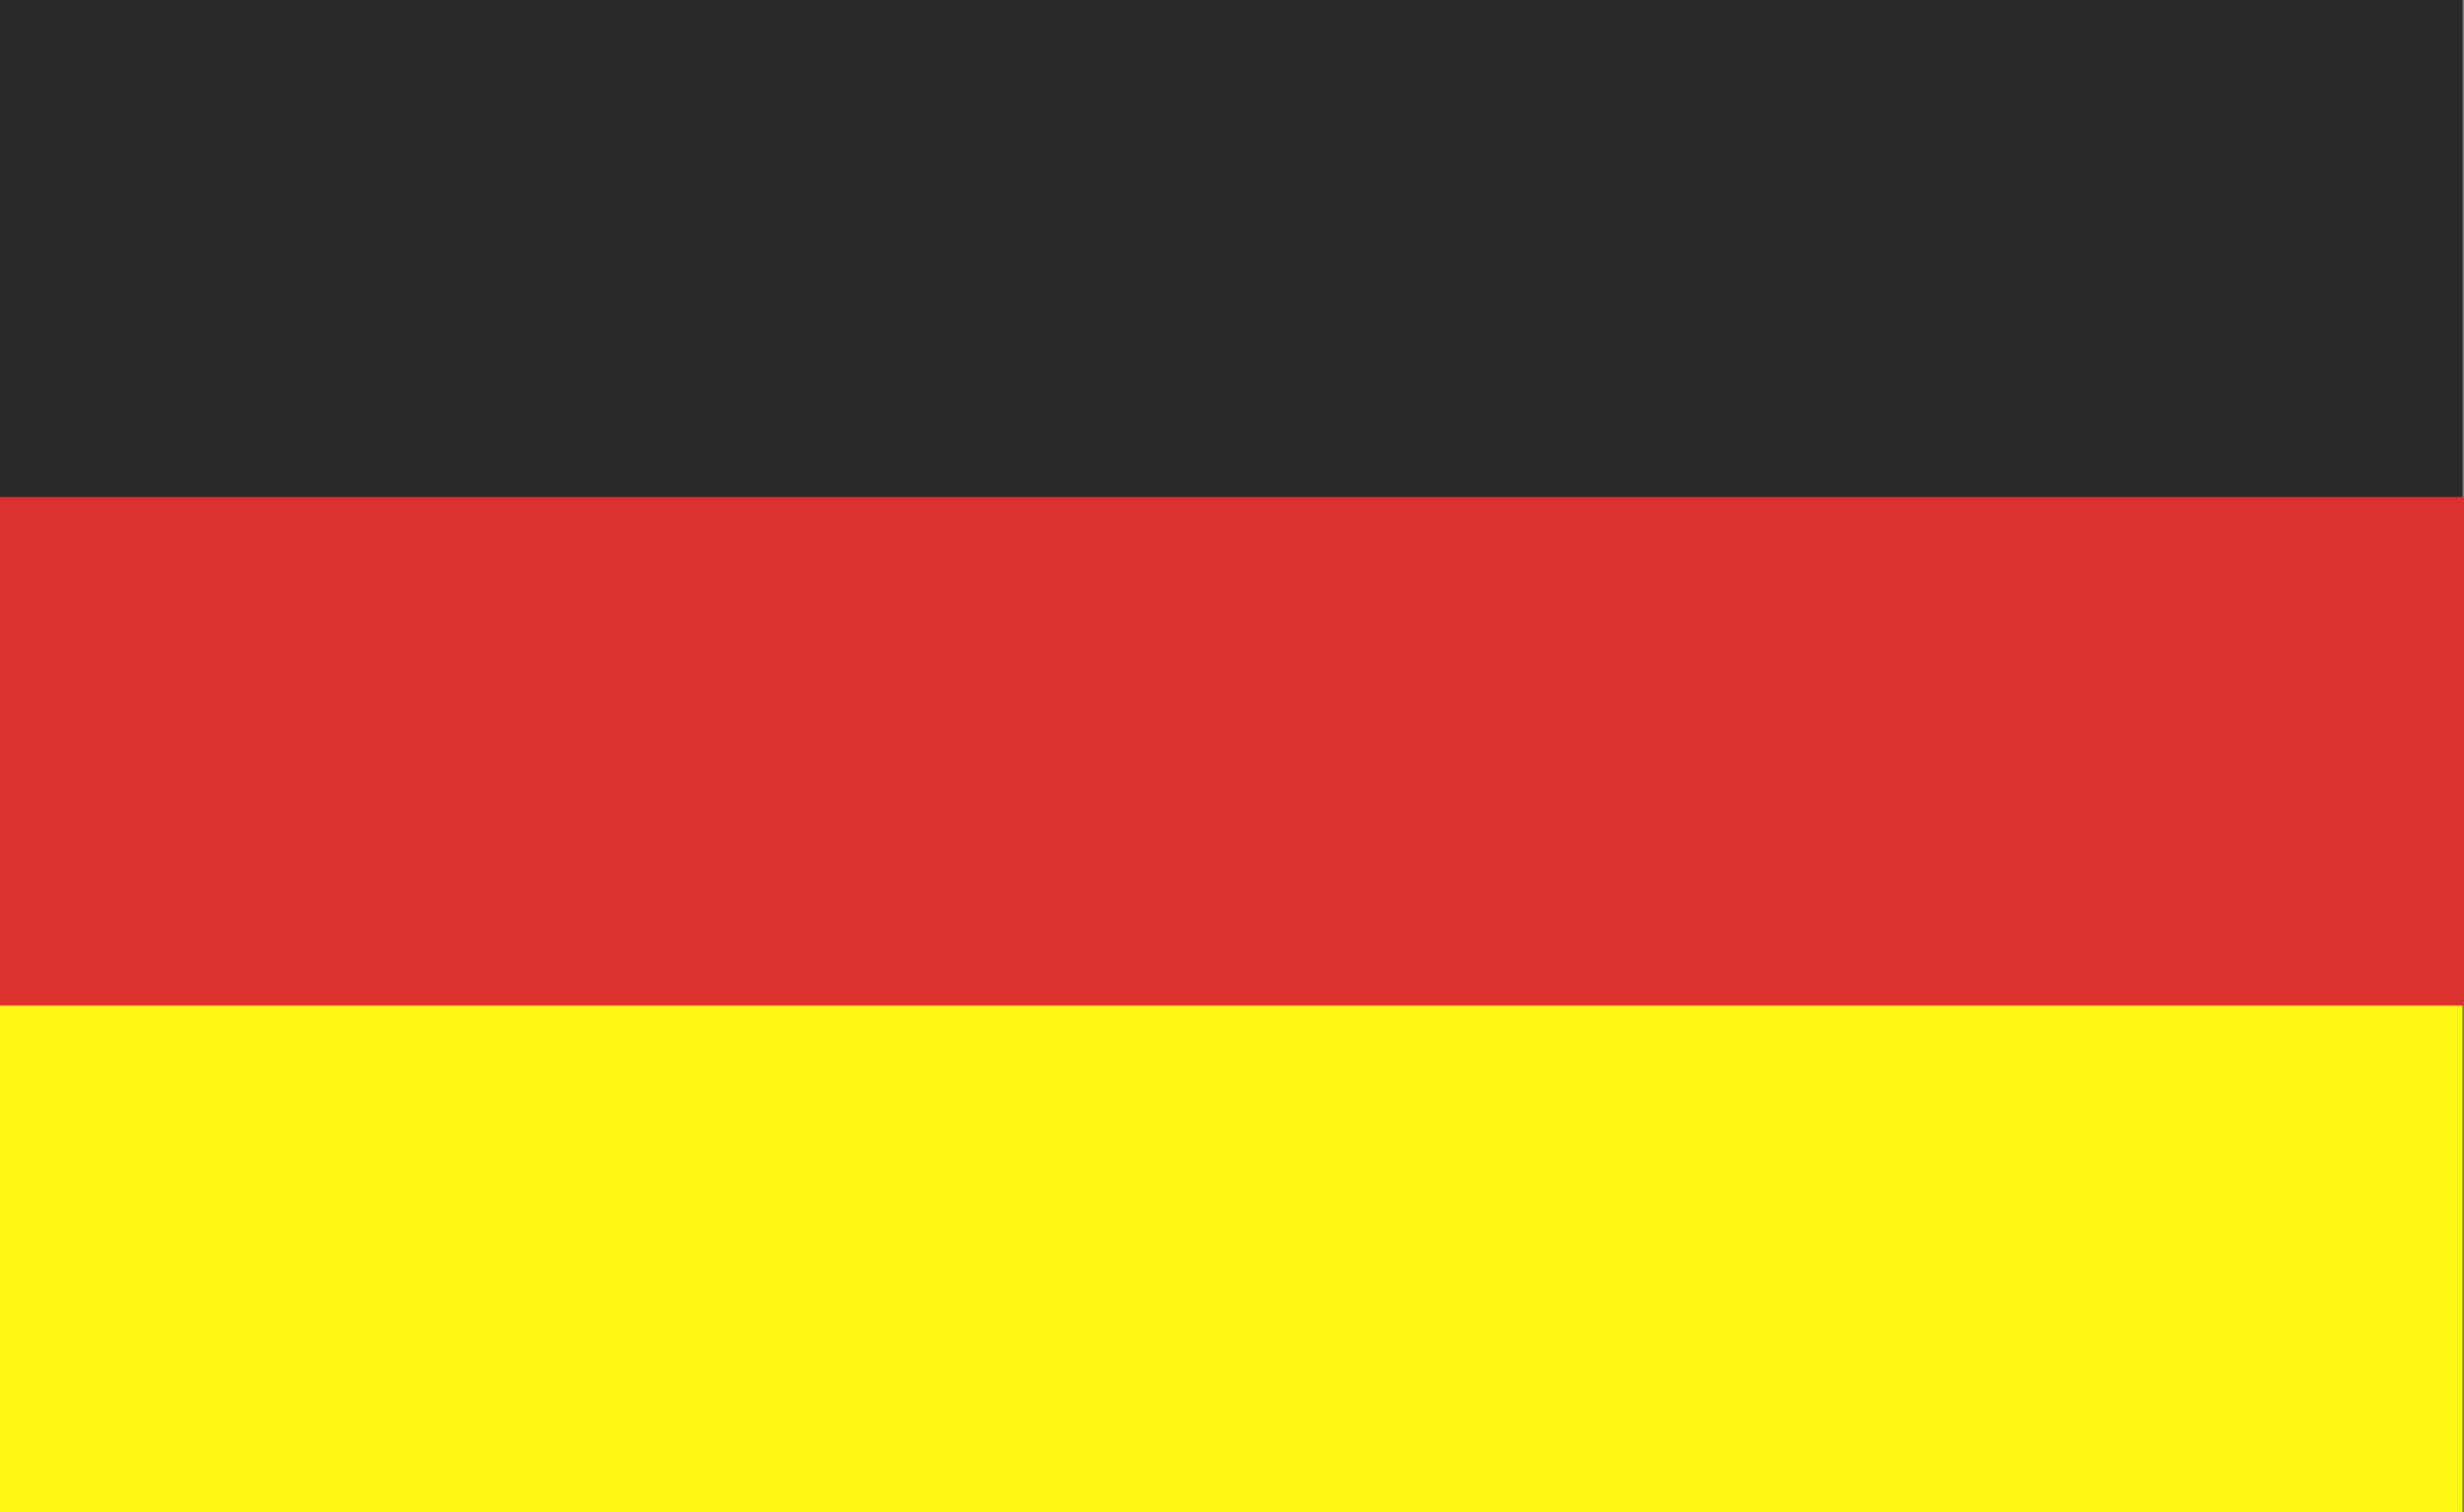
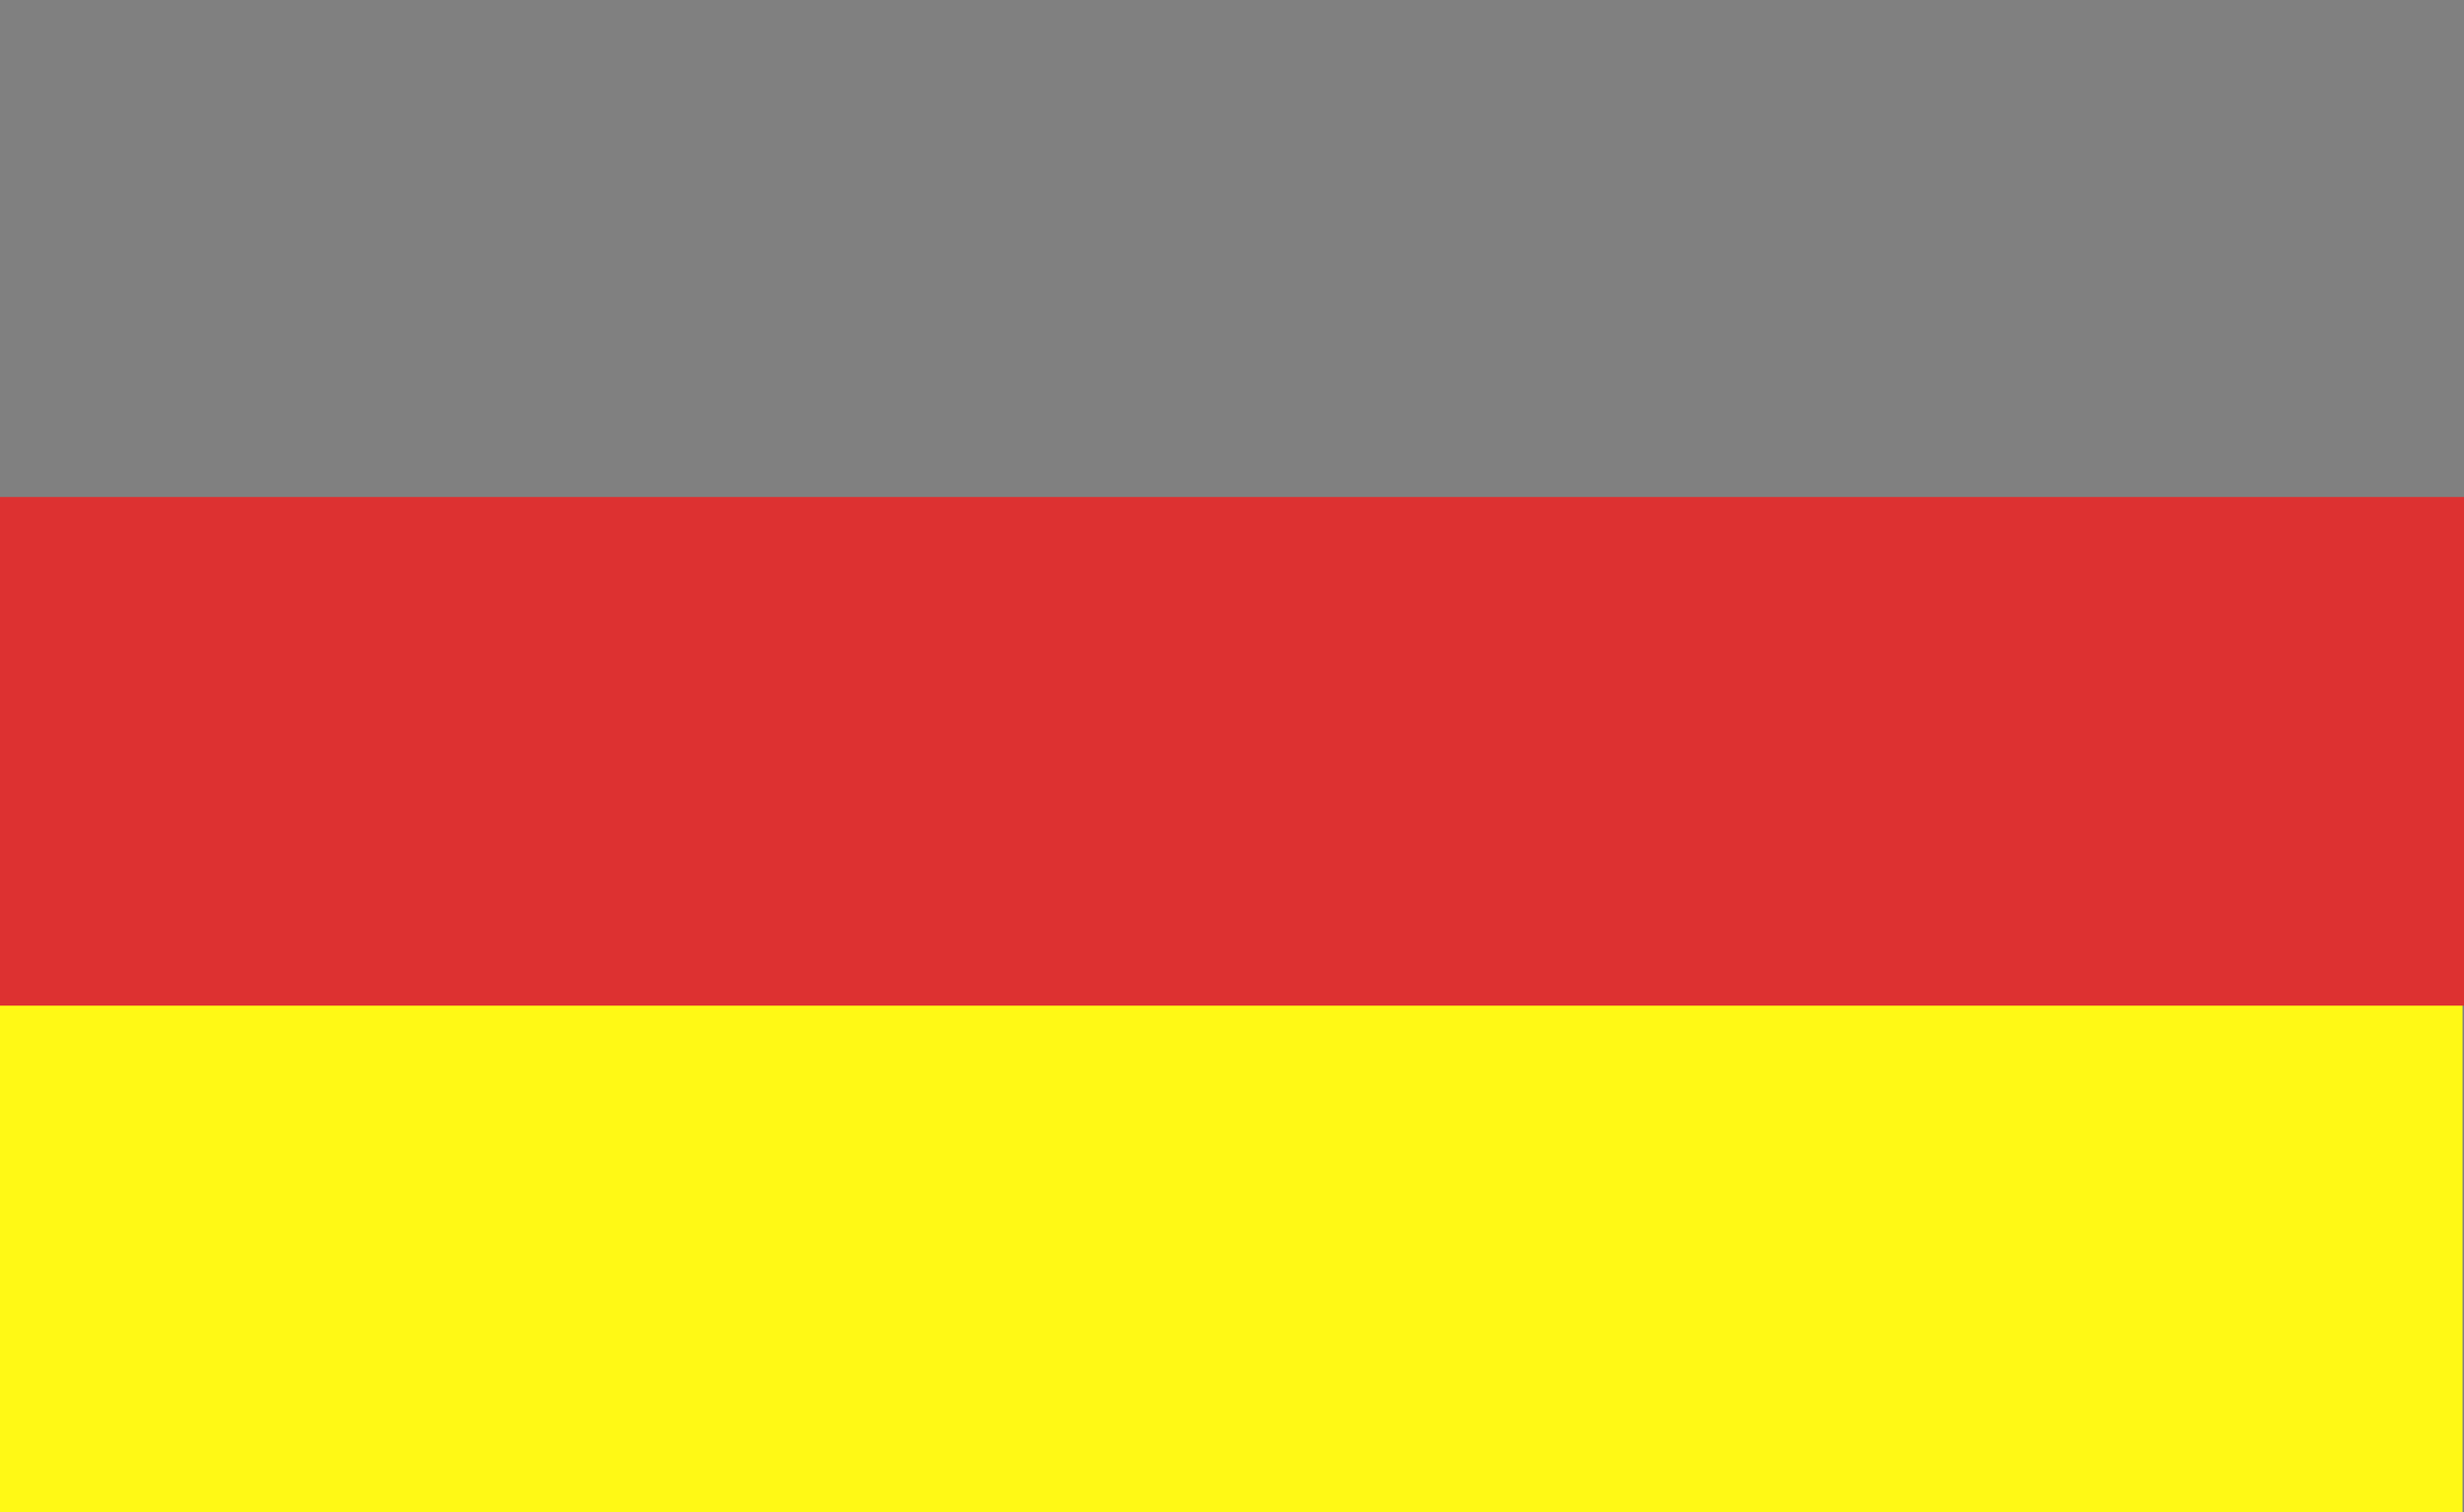
<svg xmlns="http://www.w3.org/2000/svg" width="44" height="27" viewBox="0 0 44 27" fill="none">
  <rect x="0" y="0" width="44" height="27" fill="#808080" stroke="none" />
-   <path d="M43.974 0H0V26.987H43.974V0Z" fill="#28292B" />
-   <path d="M43.974 13.054H0V27H43.974V13.054Z" fill="#FFF915" />
+   <path d="M43.974 13.054H0V27H43.974V13.054" fill="#FFF915" />
  <path d="M44 8.875H0V17.957H44V8.875Z" fill="#DD3131" />
</svg>